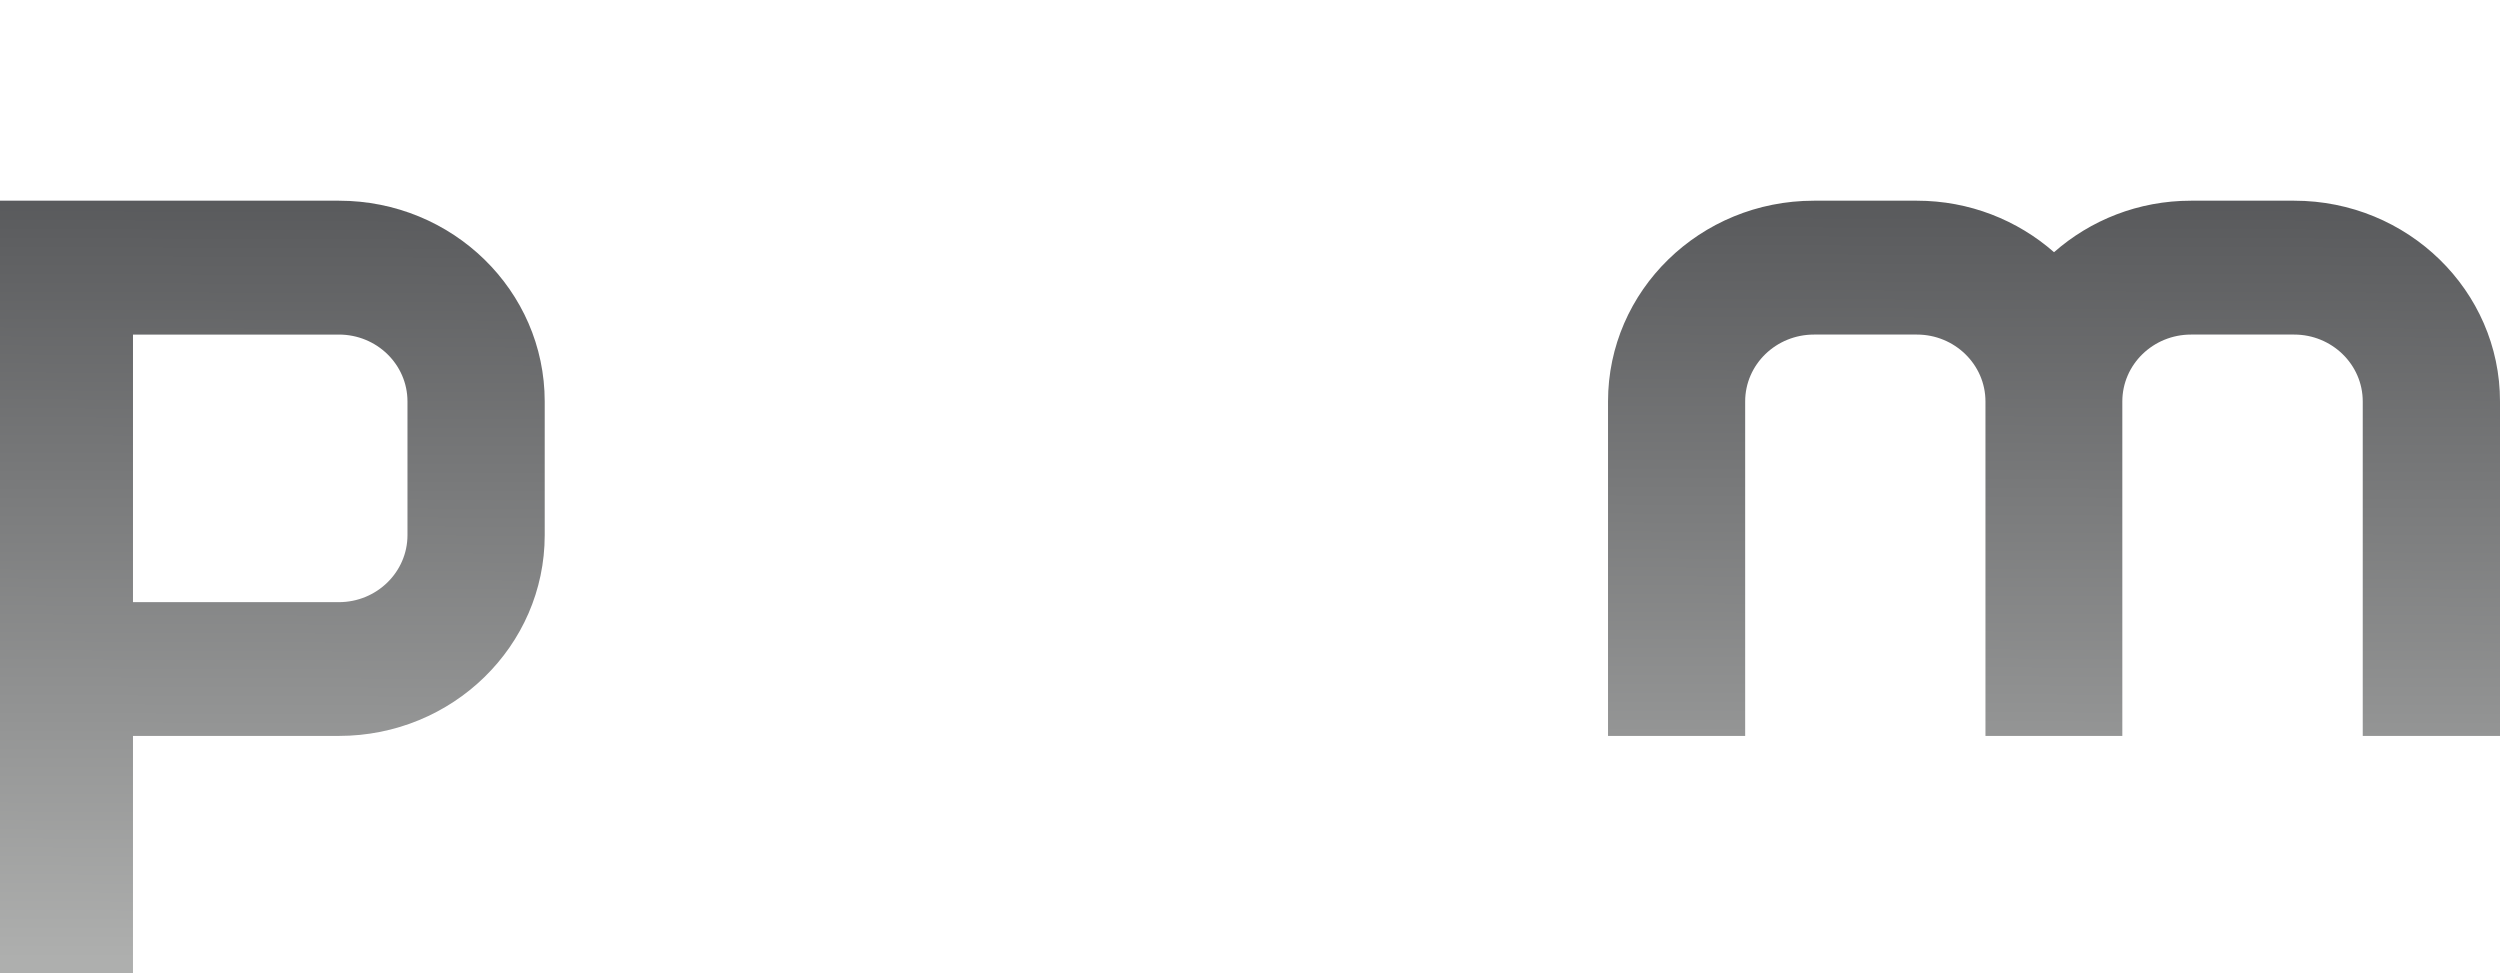
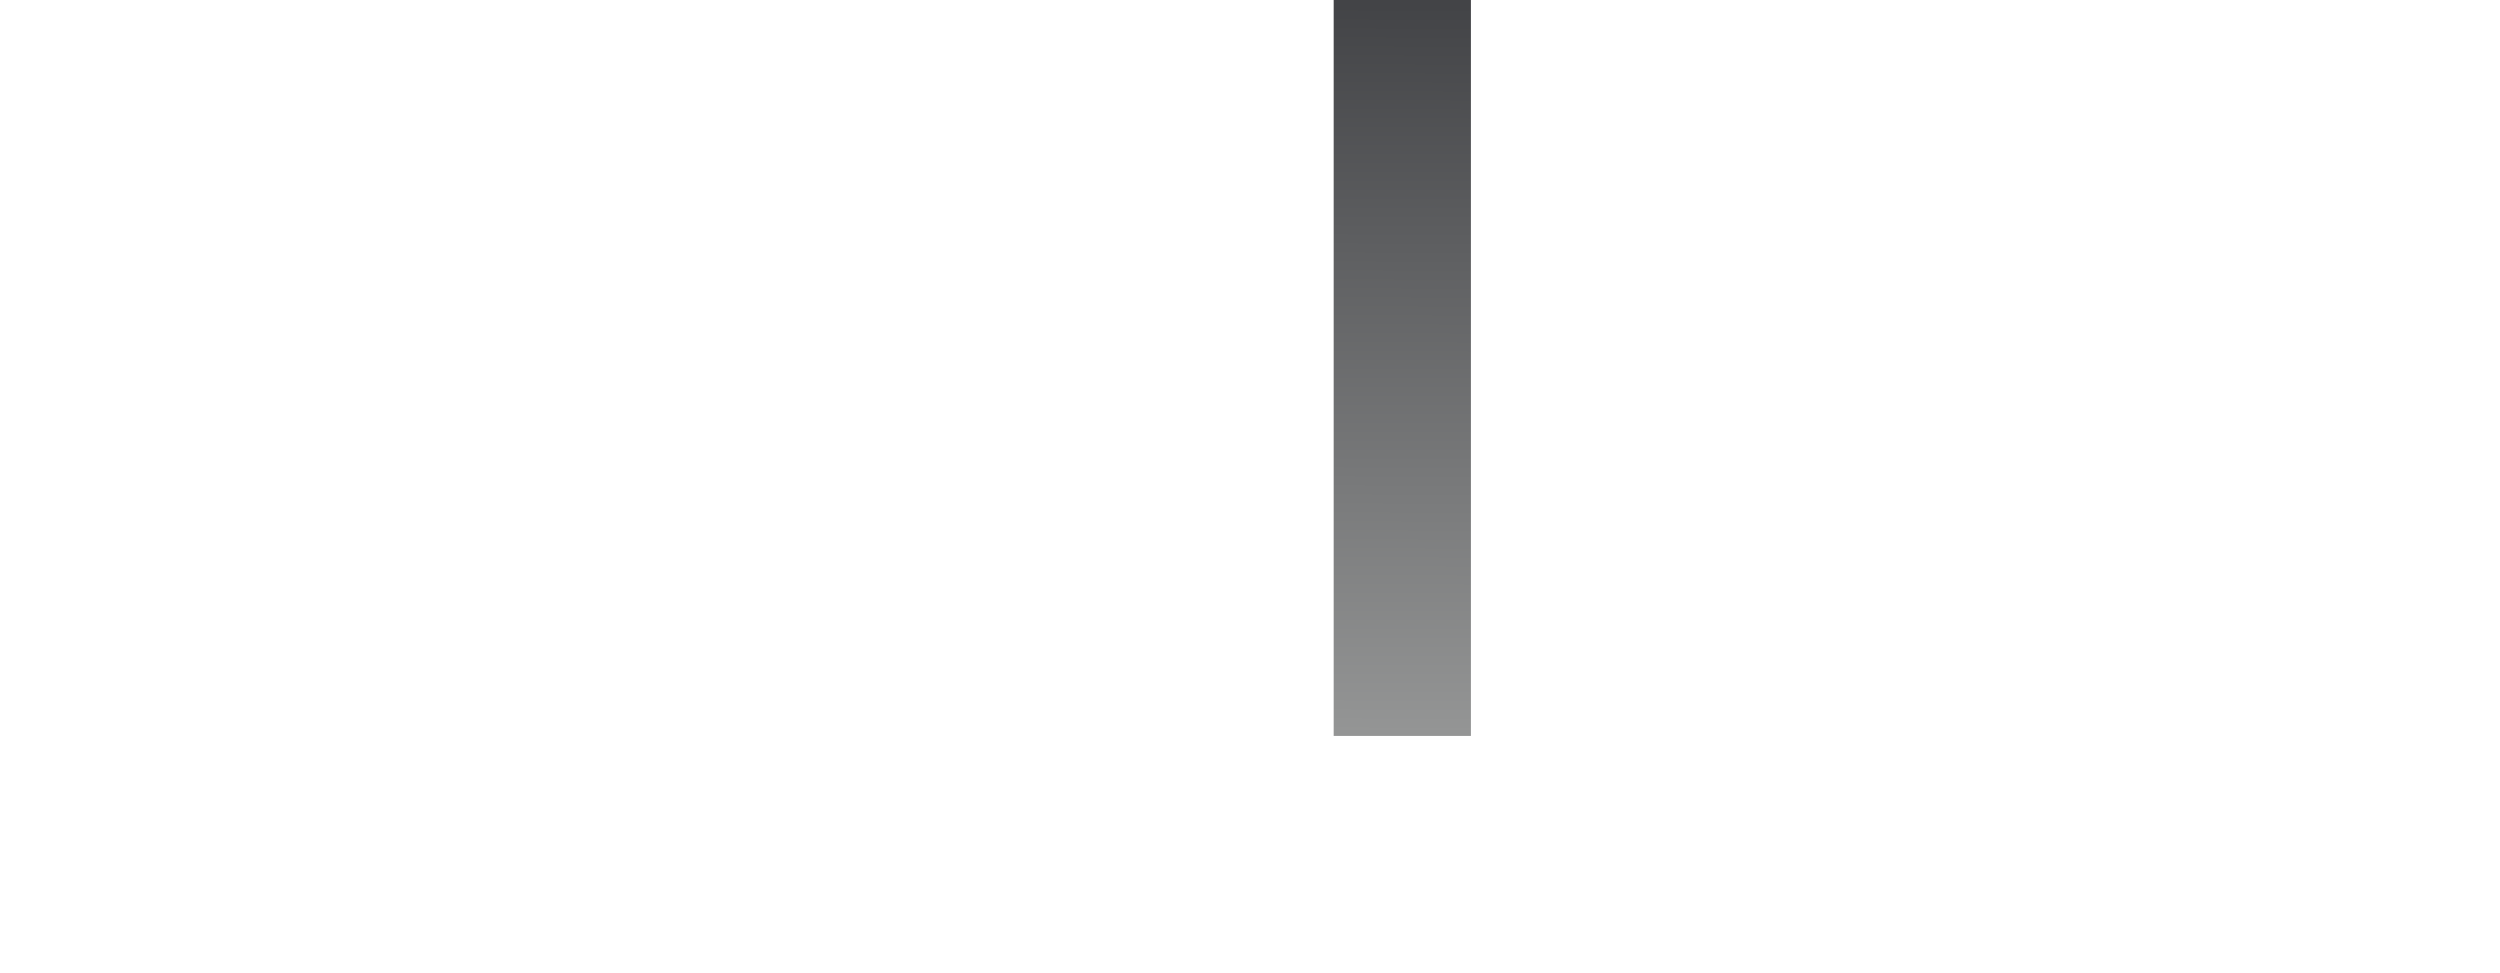
<svg xmlns="http://www.w3.org/2000/svg" xmlns:ns1="http://sodipodi.sourceforge.net/DTD/sodipodi-0.dtd" xmlns:ns2="http://www.inkscape.org/namespaces/inkscape" xmlns:xlink="http://www.w3.org/1999/xlink" version="1.1" id="Layer_1" x="0px" y="0px" width="300px" height="116.812px" viewBox="-178 171.528 300 116.812" enable-background="new -178 171.528 300 116.812" xml:space="preserve" ns1:docname="palm.svg" ns2:version="1.2.2 (732a01da63, 2022-12-09)">
  <defs id="defs13">
    <linearGradient ns2:collect="always" id="linearGradient883">
      <stop style="stop-color:#434447;stop-opacity:1;" offset="0" id="stop879" />
      <stop style="stop-color:#aeafae;stop-opacity:1;" offset="1" id="stop881" />
    </linearGradient>
    <linearGradient ns2:collect="always" xlink:href="#linearGradient883" id="linearGradient885" x1="-8.223" y1="172.279" x2="-8.7" y2="287.344" gradientUnits="userSpaceOnUse" />
  </defs>
  <ns1:namedview id="namedview11" pagecolor="#ffffff" bordercolor="#111111" borderopacity="1" ns2:showpageshadow="0" ns2:pageopacity="0" ns2:pagecheckerboard="1" ns2:deskcolor="#d1d1d1" showgrid="false" ns2:zoom="4.0933333" ns2:cx="203.99023" ns2:cy="58.387622" ns2:window-width="1920" ns2:window-height="1009" ns2:window-x="-8" ns2:window-y="-8" ns2:window-maximized="1" ns2:current-layer="Layer_1" />
  <g id="g300" style="fill-opacity:1;fill:url(#linearGradient885)">
-     <path d="M-129.103,235.747c0,4.429-3.69,8.039-8.229,8.039h-24.71v-32.11h24.71c4.539,0,8.229,3.584,8.229,8.03V235.747z   M-137.332,195.612H-178.5v92.728h16.458v-28.502h24.71c13.647,0,24.698-10.798,24.698-24.091v-16.039  C-112.634,206.406-123.684,195.612-137.332,195.612" id="path2" style="fill-opacity:1;fill:url(#linearGradient885)" />
    <rect x="-17.959" y="171.528" width="16.468" height="88.31" id="rect4" style="fill-opacity:1;fill:url(#linearGradient885)" />
    <path d="M97.302,195.612h-12.38c-6.323,0-12.07,2.337-16.439,6.18c-4.377-3.843-10.15-6.18-16.452-6.18H39.677  c-13.678,0-24.715,10.794-24.715,24.094v40.132H31.42v-40.132c0-4.448,3.711-8.03,8.257-8.03H52.03c4.516,0,8.225,3.584,8.225,8.03  v40.132h16.424v-40.132c0-4.448,3.705-8.03,8.241-8.03h12.382c4.522,0,8.227,3.584,8.227,8.03v40.132H122v-40.132  C122.004,206.406,110.916,195.612,97.302,195.612z" id="path6" style="fill-opacity:1;fill:url(#linearGradient885)" />
-     <path d="M-50.907,243.786h-24.678c-4.544,0-8.224-3.61-8.224-8.039v-16.039c0-4.448,3.68-8.03,8.224-8.03h24.678V243.786z   M-75.584,195.612c-13.661,0-24.709,10.794-24.709,24.094v16.039c0,13.295,11.048,24.093,24.709,24.093h24.678h16.491v-64.226  h-16.491H-75.584" id="path8" style="fill-opacity:1;fill:url(#linearGradient885)" />
  </g>
</svg>